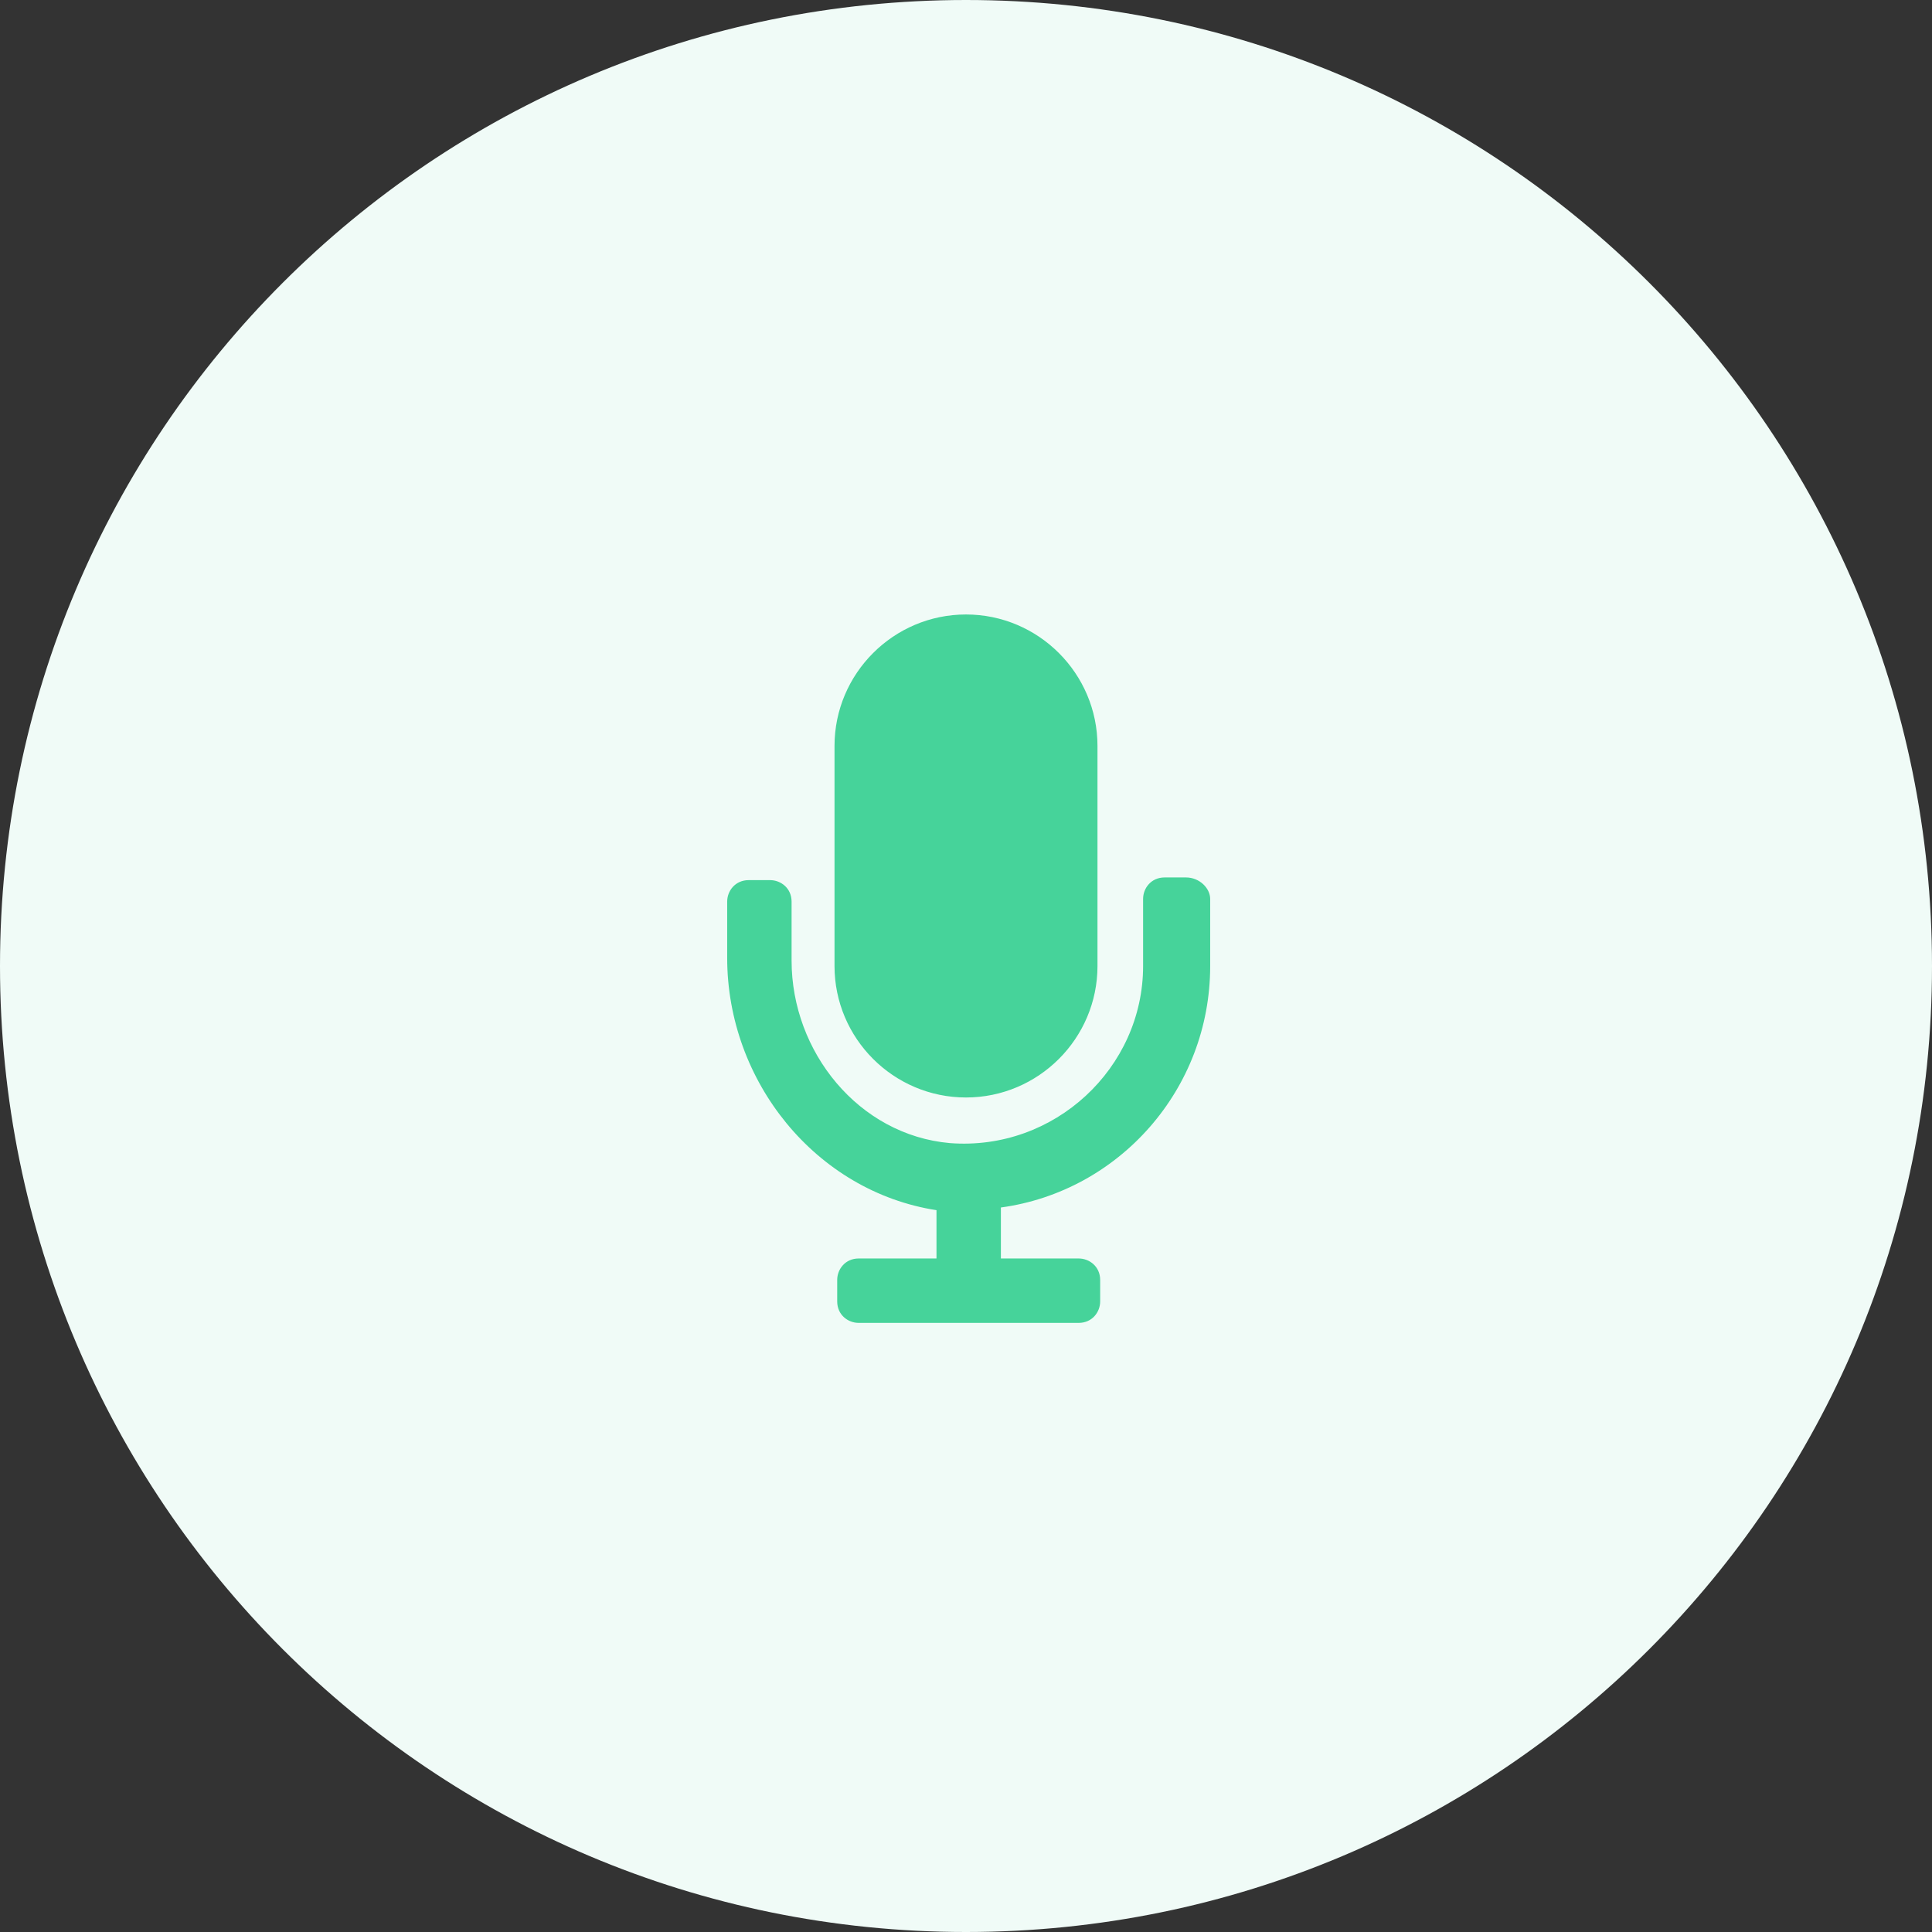
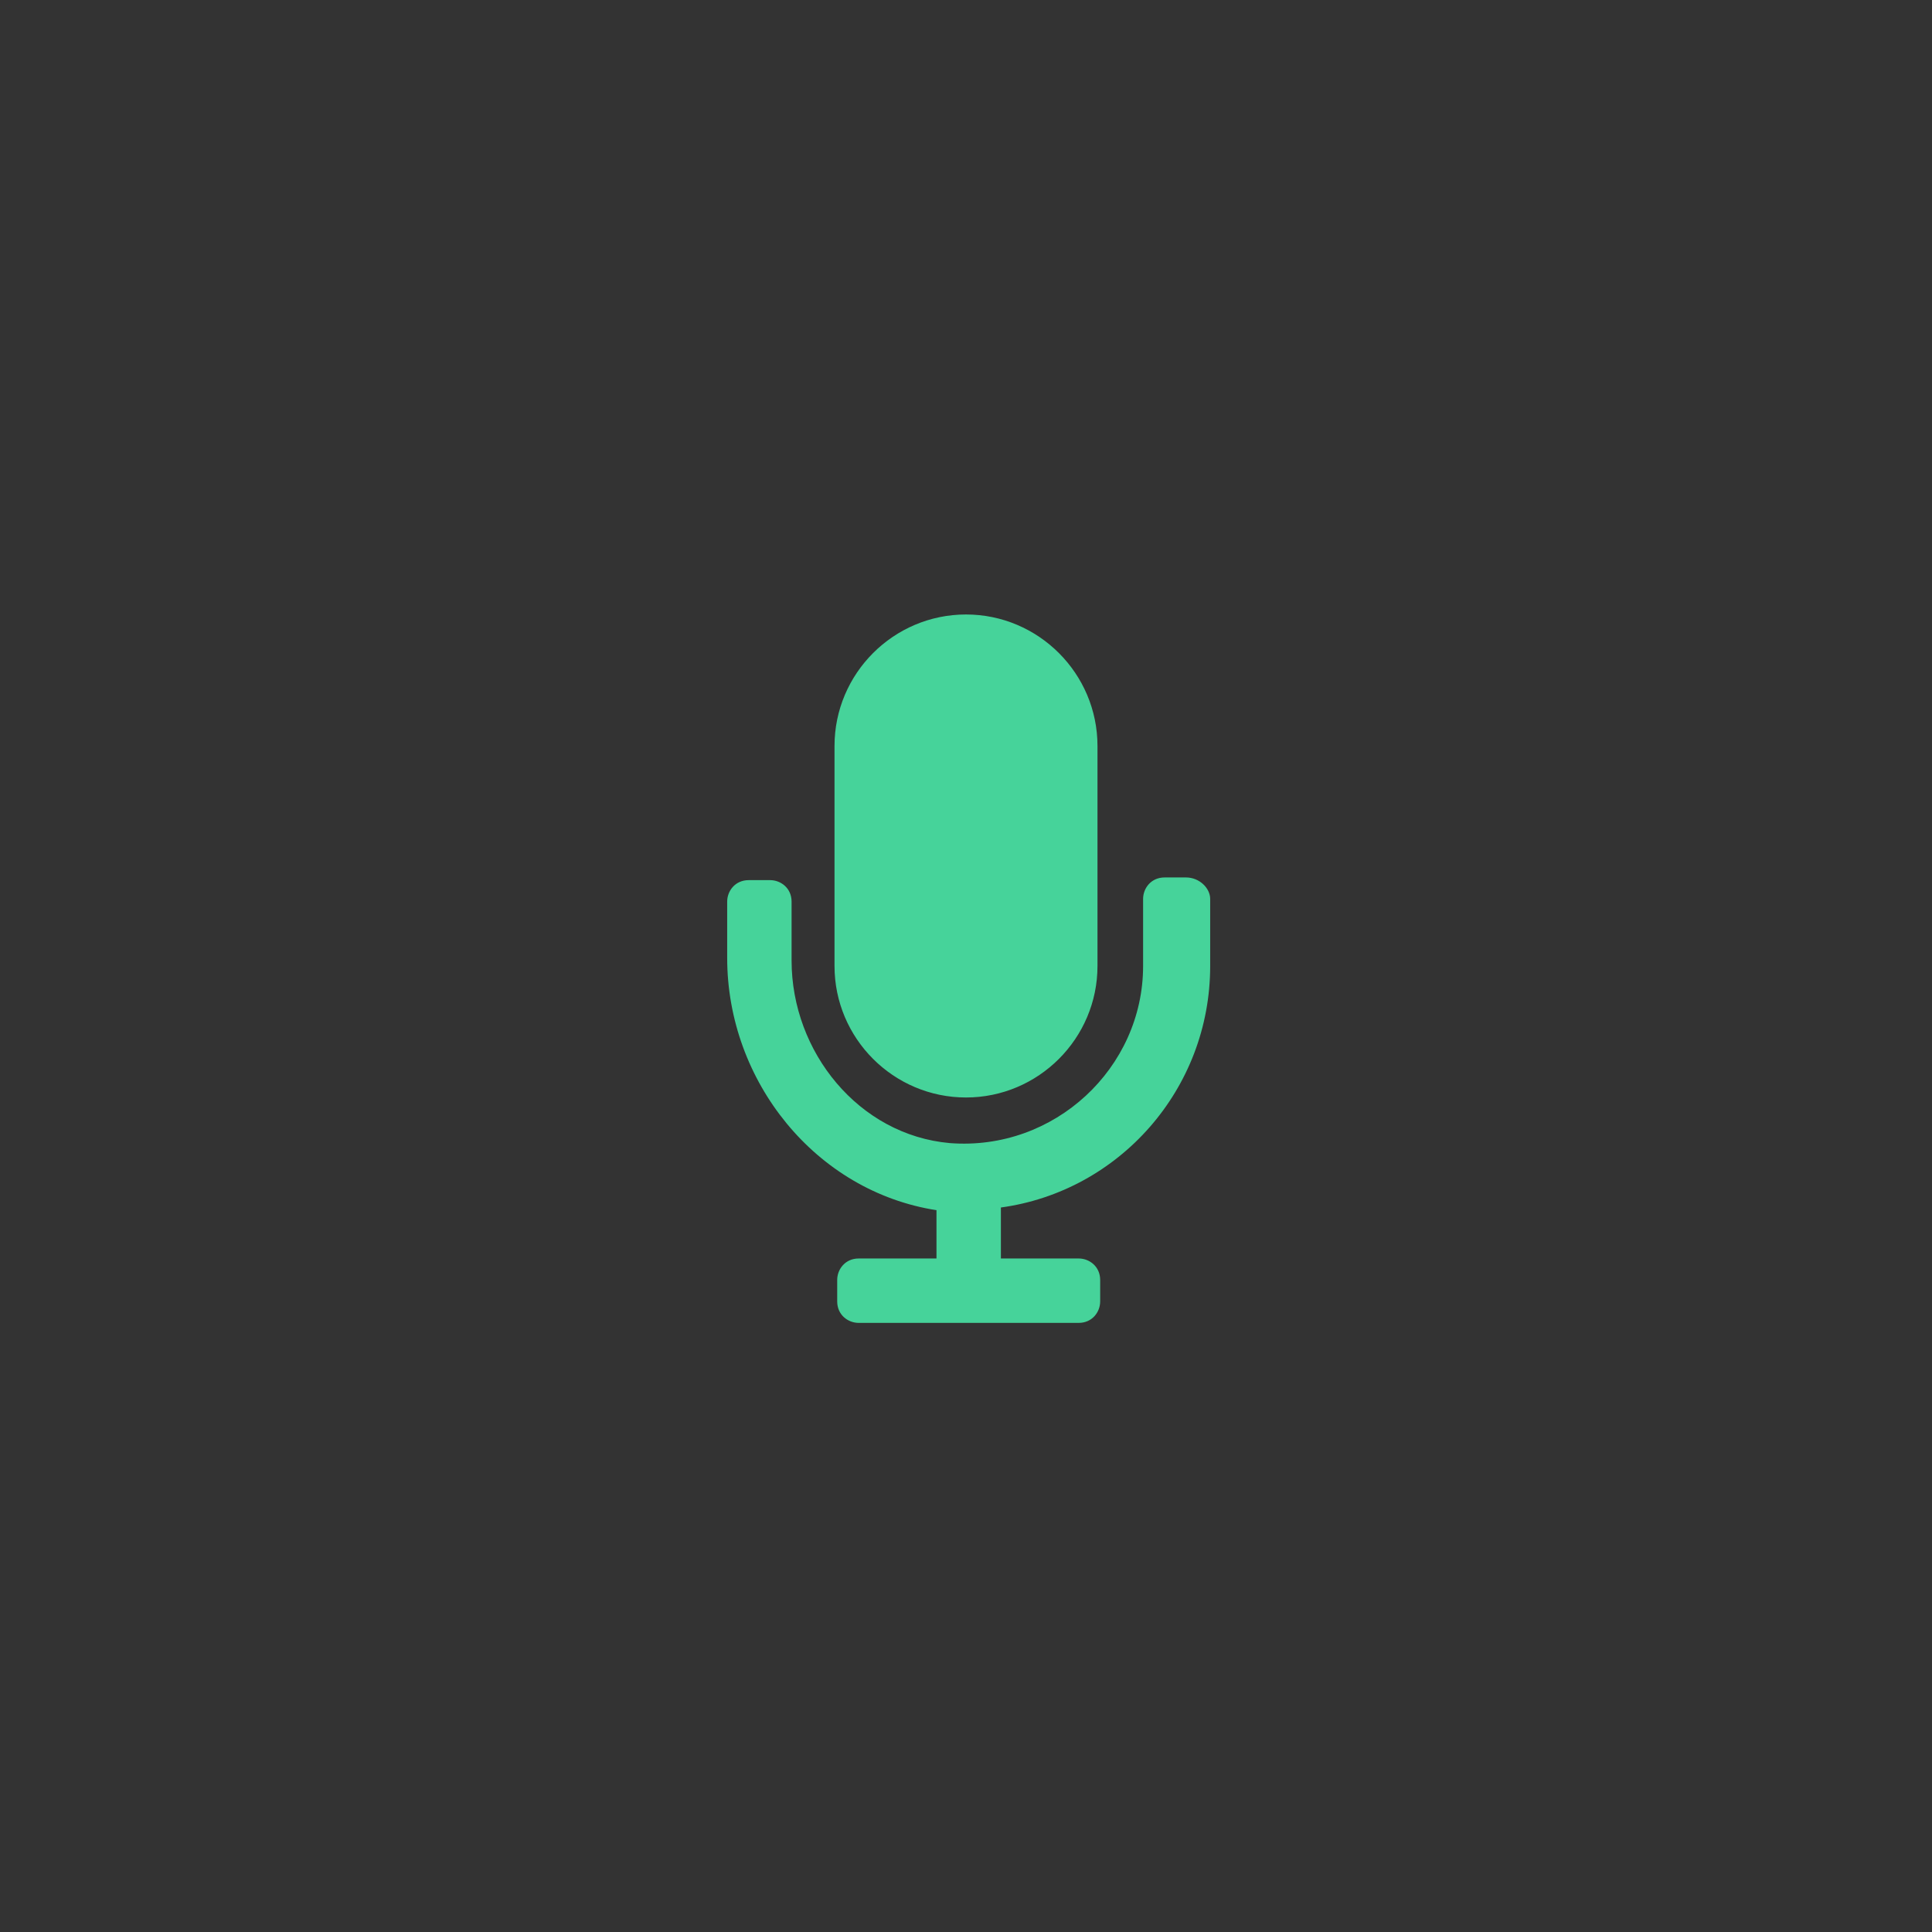
<svg xmlns="http://www.w3.org/2000/svg" version="1.1" id="Layer_1" x="0px" y="0px" viewBox="0 0 72 72" style="enable-background:new 0 0 72 72;" xml:space="preserve">
  <rect x="0" y="0" width="72" height="72" fill="#333333" stroke="none" />
  <style type="text/css">
	.st0{fill:#F0FBF7;}
	.st1{fill:#46D39A;}
</style>
-   <path id="Rectangle_234" class="st0" d="M36,0L36,0c19.9,0,36,16.1,36,36l0,0c0,19.9-16.1,36-36,36l0,0C16.1,72,0,55.9,0,36l0,0  C0,16.1,16.1,0,36,0z" />
  <path class="st1" d="M36,40.9c2.7,0,4.9-2.2,4.9-4.9v-8.2c0-2.7-2.2-4.9-4.9-4.9s-4.9,2.2-4.9,4.9V36C31.1,38.7,33.3,40.9,36,40.9z   M44.2,32.7h-0.8c-0.5,0-0.8,0.4-0.8,0.8V36c0,3.8-3.3,6.9-7.2,6.6c-3.4-0.3-5.9-3.4-5.9-6.8v-2.2c0-0.5-0.4-0.8-0.8-0.8h-0.8  c-0.5,0-0.8,0.4-0.8,0.8v2.1c0,4.6,3.3,8.7,7.8,9.4v1.8h-2.9c-0.5,0-0.8,0.4-0.8,0.8v0.8c0,0.5,0.4,0.8,0.8,0.8h8.2  c0.5,0,0.8-0.4,0.8-0.8v-0.8c0-0.5-0.4-0.8-0.8-0.8h-2.9V45c4.4-0.6,7.8-4.4,7.8-9v-2.5C45.1,33.1,44.7,32.7,44.2,32.7z" />
</svg>